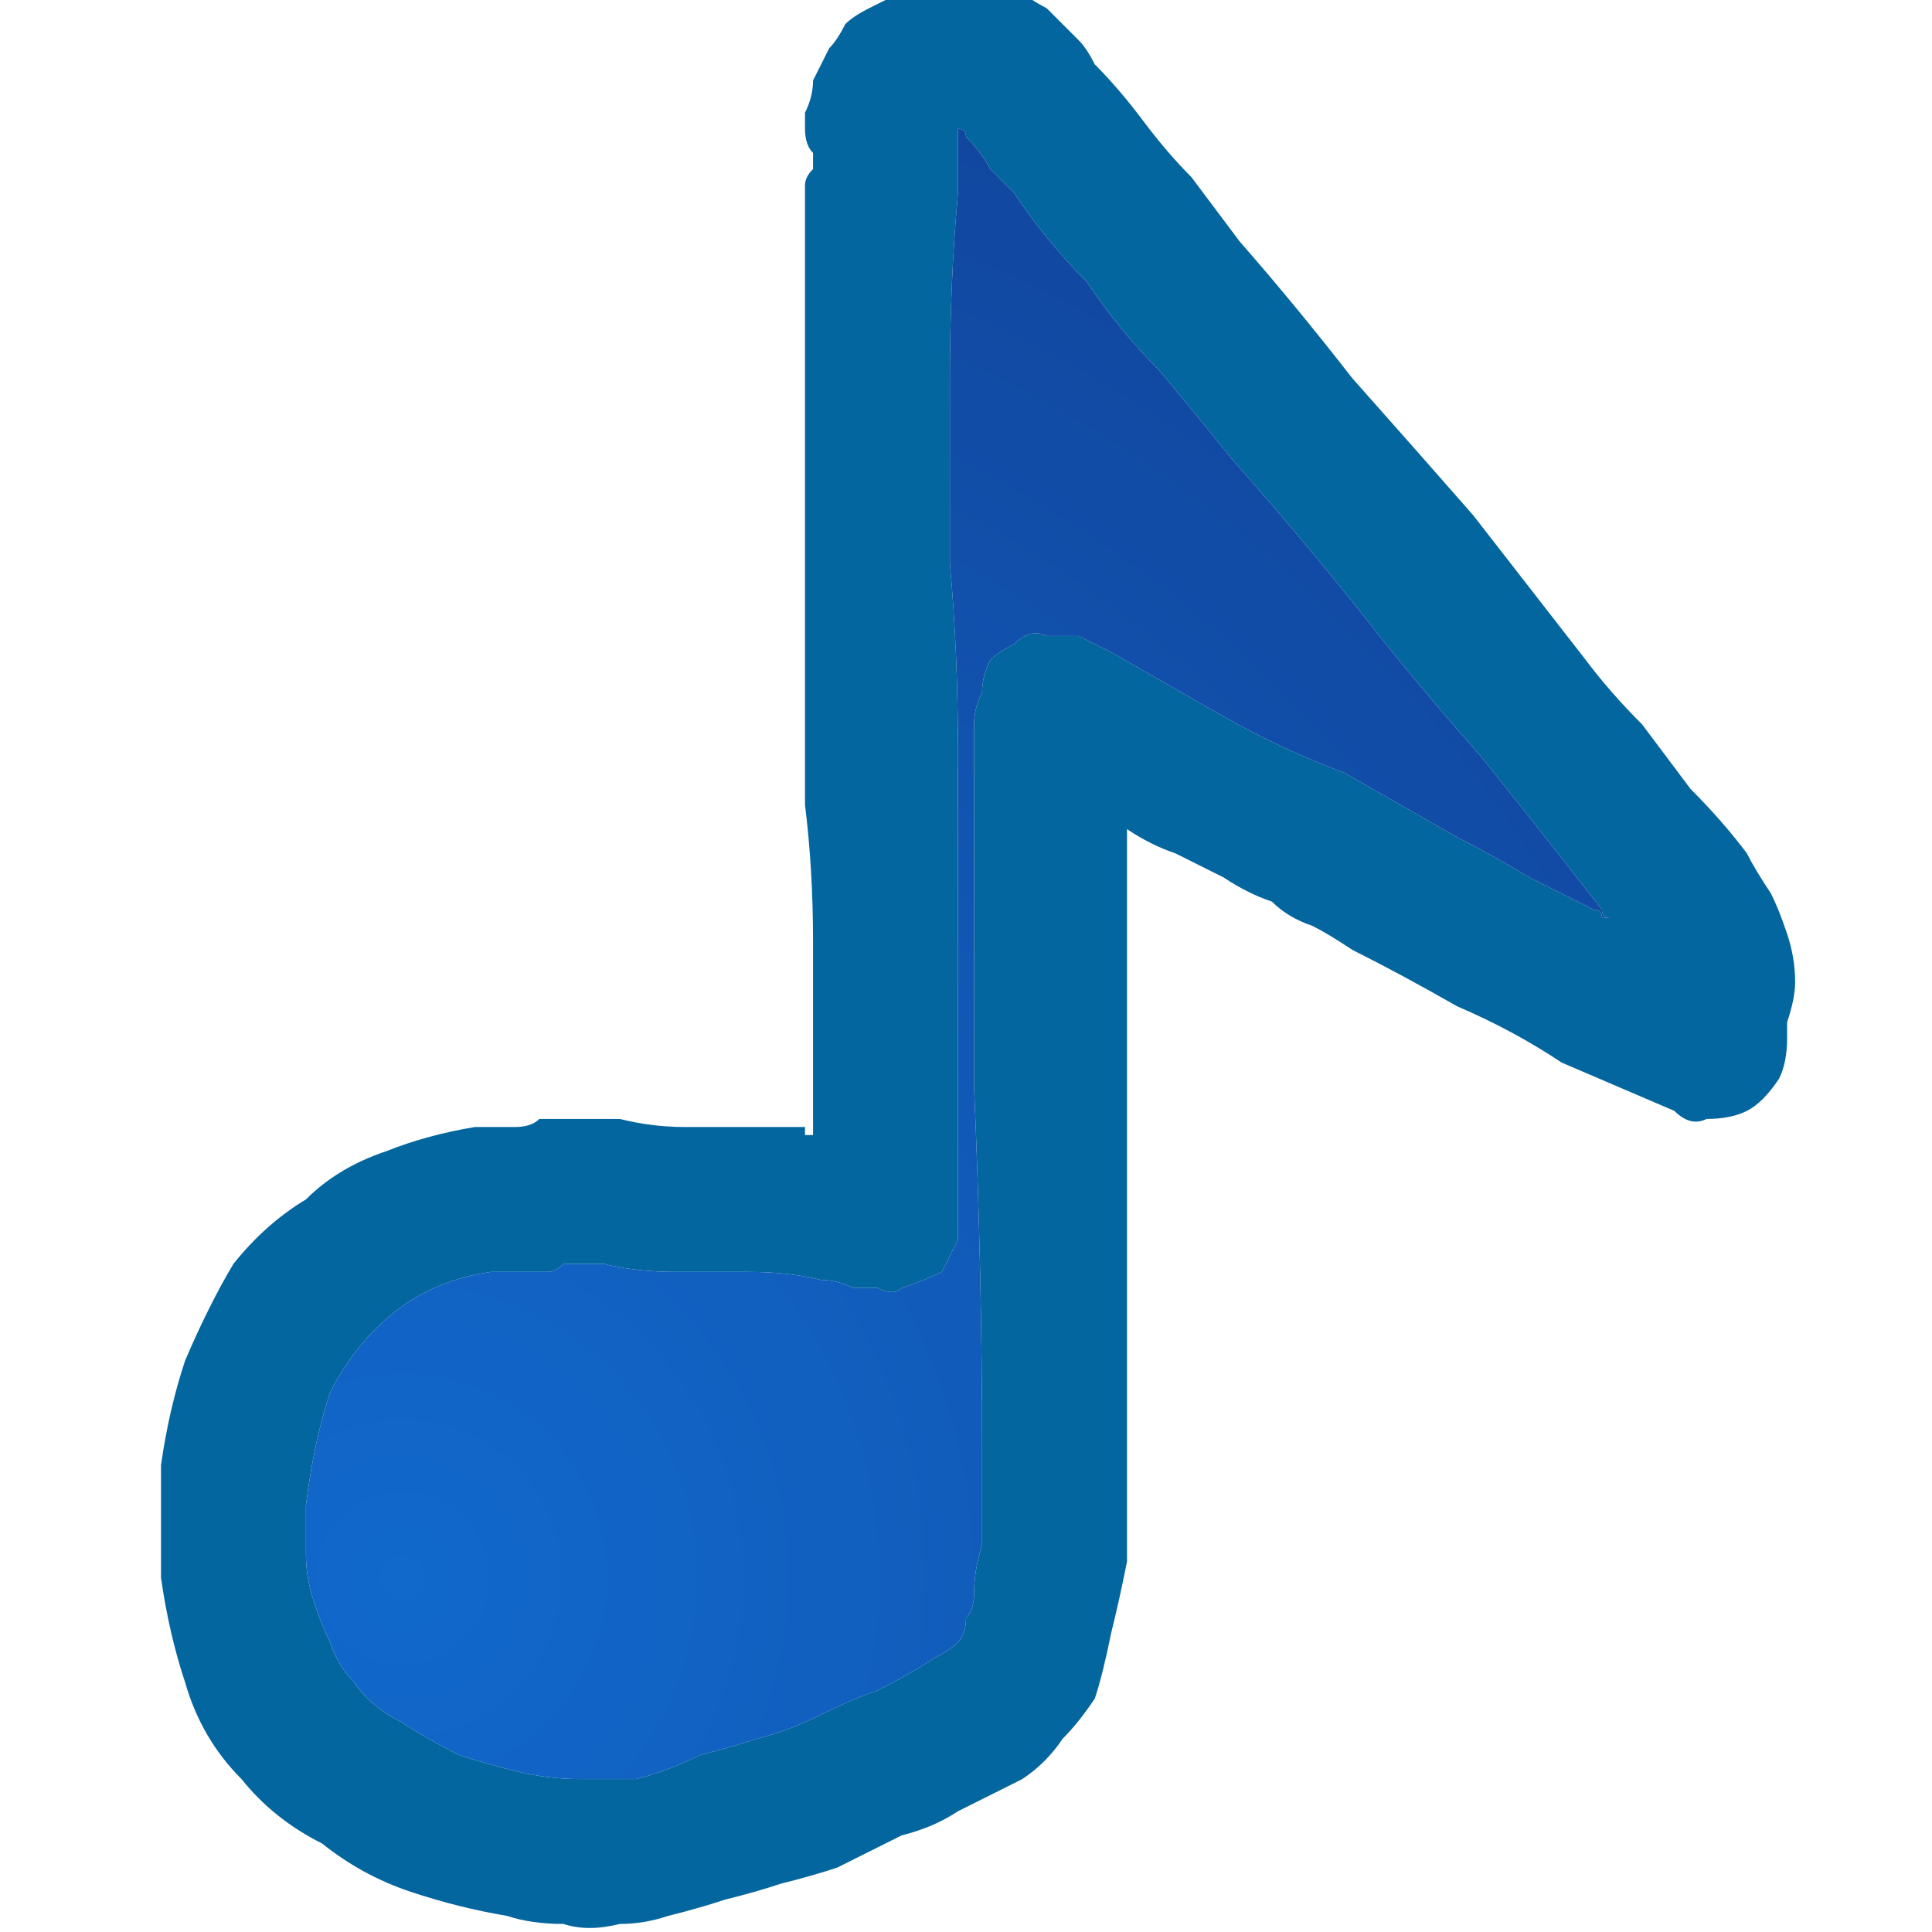
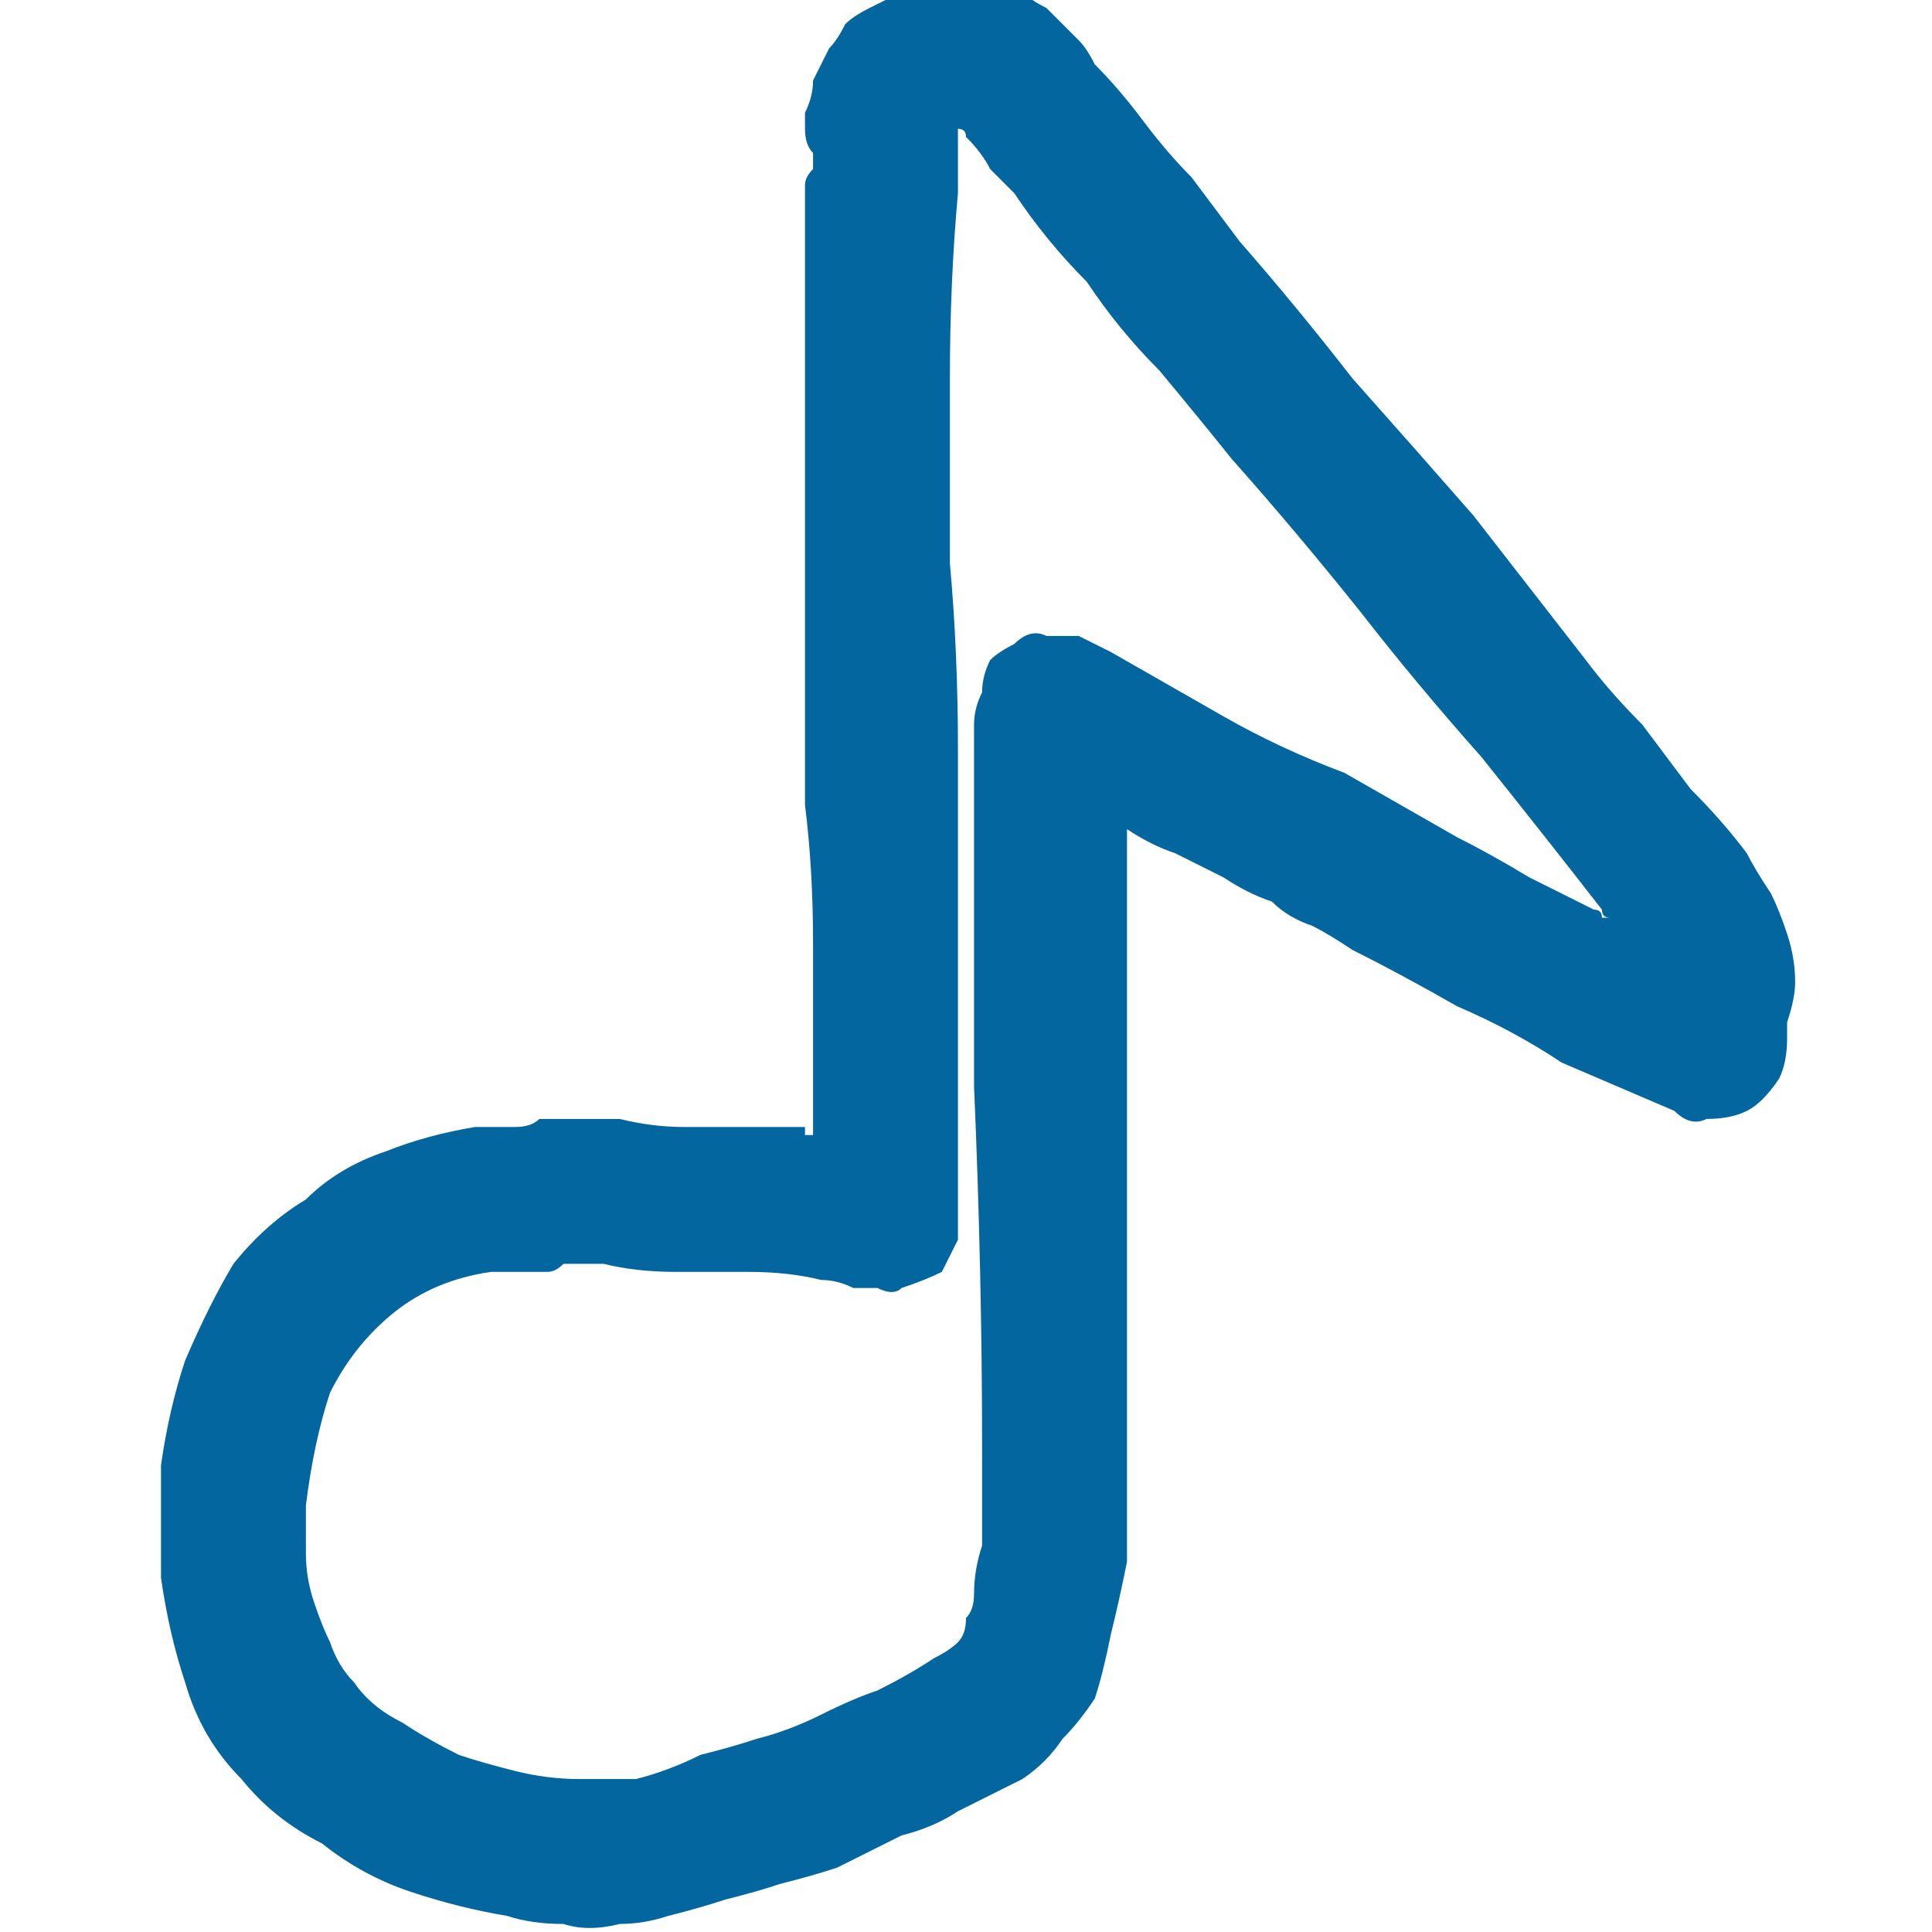
<svg xmlns="http://www.w3.org/2000/svg" height="12" width="12">
  <defs>
    <radialGradient cx="0" cy="0" gradientTransform="matrix(0.01 -0.012 0.012 0.01 2.5 9.8)" gradientUnits="userSpaceOnUse" id="gradient0" r="819.2" spreadMethod="pad">
      <stop offset="0" stop-color="#1169CC" />
      <stop offset="0.992" stop-color="#113C91" />
    </radialGradient>
  </defs>
  <g>
    <path d="M5.9 -0.15 Q5.9 -0.15 5.95 -0.15 6.05 -0.15 6.15 -0.1 6.25 -0.1 6.35 -0.05 6.4 0 6.5 0.05 6.55 0.1 6.6 0.15 6.65 0.2 6.7 0.25 6.75 0.3 6.8 0.4 6.95 0.55 7.1 0.75 7.25 0.95 7.4 1.1 7.55 1.3 7.7 1.5 8.05 1.9 8.4 2.35 8.8 2.8 9.15 3.2 9.5 3.65 9.85 4.1 10 4.3 10.2 4.5 10.35 4.7 10.5 4.9 10.7 5.1 10.85 5.3 10.9 5.4 11 5.55 11.05 5.65 11.1 5.8 11.15 5.95 11.15 6.1 11.15 6.2 11.1 6.35 L11.1 6.4 Q11.1 6.4 11.1 6.4 L11.1 6.45 Q11.1 6.6 11.05 6.7 10.95 6.85 10.85 6.9 10.75 6.95 10.6 6.95 10.5 7 10.4 6.9 10.05 6.75 9.7 6.6 9.4 6.4 9.05 6.25 8.7 6.05 8.4 5.9 8.25 5.8 8.15 5.75 8 5.7 7.9 5.6 7.75 5.55 7.6 5.45 L7.3 5.3 Q7.15 5.25 7 5.15 7 5.15 7 5.15 7 5.15 7 5.15 7 5.15 7 5.15 7 5.15 7 5.2 7 6.05 7 6.95 7 7.85 7 8.7 7 8.95 7 9.2 7 9.45 7 9.7 6.95 9.95 6.9 10.15 6.85 10.4 6.8 10.55 6.7 10.7 6.6 10.8 6.5 10.95 6.35 11.05 6.15 11.15 5.95 11.25 5.8 11.35 5.6 11.4 5.4 11.5 5.2 11.6 5.05 11.65 4.85 11.7 4.7 11.75 4.5 11.8 4.35 11.85 4.15 11.9 4 11.95 3.85 11.95 3.65 12 3.5 11.95 3.3 11.95 3.15 11.9 2.85 11.85 2.55 11.75 2.25 11.65 2 11.45 1.7 11.3 1.5 11.05 1.25 10.8 1.15 10.45 1.05 10.15 1 9.8 1 9.45 1 9.1 1.05 8.75 1.15 8.45 1.3 8.1 1.45 7.85 1.65 7.6 1.9 7.45 2.1 7.25 2.4 7.15 2.65 7.05 2.95 7 3 7 3.1 7 3.15 7 3.2 7 3.3 7 3.35 6.95 3.45 6.95 3.6 6.95 3.75 6.95 3.85 6.95 4.05 7 4.25 7 4.45 7 4.6 7 4.8 7 5 7 L5 7.05 Q5 7.05 5.05 7.05 5.05 7.05 5.05 7.05 5.05 7 5.05 7 5.05 6.9 5.05 6.8 5.05 6.75 5.05 6.65 5.05 6.45 5.05 6.25 5.05 6.05 5.05 5.85 5.05 5.4 5 5 5 4.55 5 4.15 5 3.7 5 3.3 5 2.85 5 2.45 5 2.15 5 1.85 5 1.55 5 1.25 5 1.2 5 1.15 5 1.1 5.05 1.05 5.05 1 5.05 0.95 5 0.9 5 0.8 5 0.75 5 0.7 5.05 0.6 5.05 0.5 5.1 0.4 5.15 0.3 5.2 0.25 5.25 0.15 5.3 0.1 5.4 0.05 5.5 0 5.6 -0.05 5.75 -0.1 5.85 -0.15 L5.9 -0.15 Q5.9 -0.15 5.9 -0.15 5.9 -0.15 5.9 -0.15 M5.95 0.8 Q5.95 0.8 5.95 0.8 5.95 0.85 5.95 0.85 5.95 0.9 5.95 0.9 5.95 0.95 5.95 1 5.95 1.05 5.95 1.1 5.95 1.15 5.95 1.2 5.9 1.75 5.9 2.35 5.9 2.9 5.9 3.5 5.95 4.05 5.95 4.65 5.95 4.9 5.95 5.2 5.95 5.45 5.95 5.75 5.95 6 5.95 6.3 5.95 6.55 5.95 6.85 5.95 7.15 5.95 7.45 5.95 7.6 5.95 7.7 5.9 7.8 5.85 7.9 5.75 7.95 5.6 8 5.55 8.05 5.45 8 5.35 8 5.3 8 5.2 7.95 5.1 7.95 4.9 7.9 4.65 7.9 4.45 7.9 4.2 7.9 3.95 7.9 3.75 7.85 3.65 7.85 3.6 7.85 3.55 7.85 3.5 7.85 3.45 7.9 3.4 7.9 3.35 7.9 3.3 7.9 3.25 7.9 3.15 7.9 3.1 7.9 3.05 7.9 2.7 7.95 2.45 8.15 2.2 8.35 2.05 8.65 1.95 8.95 1.9 9.35 1.9 9.5 1.9 9.65 1.9 9.8 1.95 9.95 2 10.1 2.05 10.2 2.1 10.35 2.2 10.45 2.3 10.6 2.5 10.7 2.65 10.8 2.85 10.9 3 10.95 3.2 11 3.4 11.05 3.6 11.05 3.75 11.05 3.95 11.05 4.15 11 4.35 10.9 4.55 10.85 4.7 10.8 4.9 10.75 5.1 10.65 5.3 10.55 5.45 10.5 5.65 10.4 5.8 10.3 5.9 10.25 5.95 10.2 6 10.15 6 10.05 6.05 10 6.05 9.9 6.05 9.75 6.1 9.6 6.1 9.45 6.1 9.3 6.1 9.15 6.1 9 6.1 7.9 6.05 6.75 6.05 5.65 6.05 4.5 6.05 4.4 6.1 4.3 6.1 4.2 6.15 4.1 6.2 4.05 6.3 4 6.4 3.9 6.5 3.95 6.6 3.95 6.7 3.95 6.8 4 6.9 4.05 7.25 4.25 7.6 4.45 7.95 4.65 8.35 4.8 8.7 5 9.05 5.2 9.25 5.3 9.5 5.45 9.7 5.55 9.9 5.65 9.95 5.65 9.95 5.7 9.95 5.7 10 5.7 10 5.7 10 5.7 10 5.7 10 5.7 9.95 5.7 9.95 5.65 9.6 5.2 9.2 4.7 8.8 4.25 8.45 3.8 8.05 3.3 7.65 2.85 7.45 2.6 7.2 2.3 6.95 2.05 6.75 1.75 6.5 1.5 6.3 1.2 6.2 1.1 6.15 1.05 6.1 0.95 6 0.85 6 0.85 6 0.85 6 0.8 5.95 0.8 5.95 0.8 5.95 0.8 5.95 0.8 5.95 0.8" fill="#04669E" stroke="none" />
-     <path d="M5.95 0.8 Q5.95 0.8 5.95 0.8 5.95 0.8 5.95 0.8 6 0.8 6 0.85 6 0.85 6 0.85 6.1 0.95 6.15 1.05 6.2 1.1 6.3 1.2 6.5 1.5 6.75 1.75 6.95 2.05 7.2 2.3 7.45 2.6 7.65 2.85 8.05 3.3 8.45 3.8 8.8 4.25 9.2 4.7 9.6 5.2 9.95 5.65 9.95 5.7 10 5.7 10 5.7 10 5.7 10 5.7 10 5.7 9.95 5.7 9.95 5.7 9.95 5.65 9.9 5.65 9.7 5.55 9.5 5.45 9.25 5.3 9.05 5.2 8.7 5 8.35 4.8 7.95 4.65 7.6 4.45 7.25 4.25 6.9 4.05 6.8 4 6.7 3.95 6.6 3.95 6.5 3.95 6.4 3.9 6.3 4 6.2 4.05 6.15 4.1 6.1 4.2 6.1 4.3 6.05 4.4 6.05 4.5 6.05 5.65 6.05 6.75 6.1 7.9 6.1 9 6.1 9.15 6.1 9.3 6.1 9.45 6.1 9.6 6.05 9.75 6.05 9.9 6.05 10 6 10.05 6 10.15 5.95 10.2 5.9 10.25 5.8 10.3 5.65 10.4 5.45 10.5 5.3 10.55 5.1 10.65 4.9 10.75 4.7 10.8 4.55 10.85 4.35 10.9 4.15 11 3.95 11.05 3.75 11.05 3.6 11.05 3.4 11.05 3.2 11 3 10.95 2.85 10.9 2.65 10.8 2.5 10.7 2.3 10.6 2.2 10.45 2.1 10.35 2.05 10.2 2 10.1 1.95 9.95 1.9 9.8 1.9 9.65 1.9 9.5 1.9 9.35 1.95 8.95 2.05 8.65 2.2 8.35 2.45 8.15 2.7 7.95 3.05 7.9 3.1 7.9 3.15 7.9 3.25 7.9 3.3 7.9 3.35 7.9 3.4 7.9 3.45 7.9 3.5 7.85 3.55 7.85 3.6 7.85 3.65 7.85 3.75 7.85 3.95 7.9 4.2 7.9 4.45 7.9 4.65 7.9 4.9 7.9 5.1 7.95 5.2 7.95 5.3 8 5.35 8 5.45 8 5.55 8.05 5.6 8 5.75 7.95 5.85 7.9 5.9 7.8 5.95 7.7 5.95 7.6 5.95 7.45 5.95 7.15 5.95 6.85 5.95 6.55 5.95 6.3 5.95 6 5.95 5.75 5.95 5.45 5.95 5.2 5.95 4.9 5.95 4.65 5.95 4.05 5.9 3.5 5.9 2.9 5.9 2.35 5.9 1.75 5.95 1.2 5.95 1.15 5.95 1.1 5.95 1.05 5.95 1 5.95 0.95 5.95 0.9 5.95 0.9 5.95 0.85 5.95 0.85 5.95 0.8 5.95 0.8 5.95 0.8" fill="url(#gradient0)" stroke="none" />
  </g>
</svg>